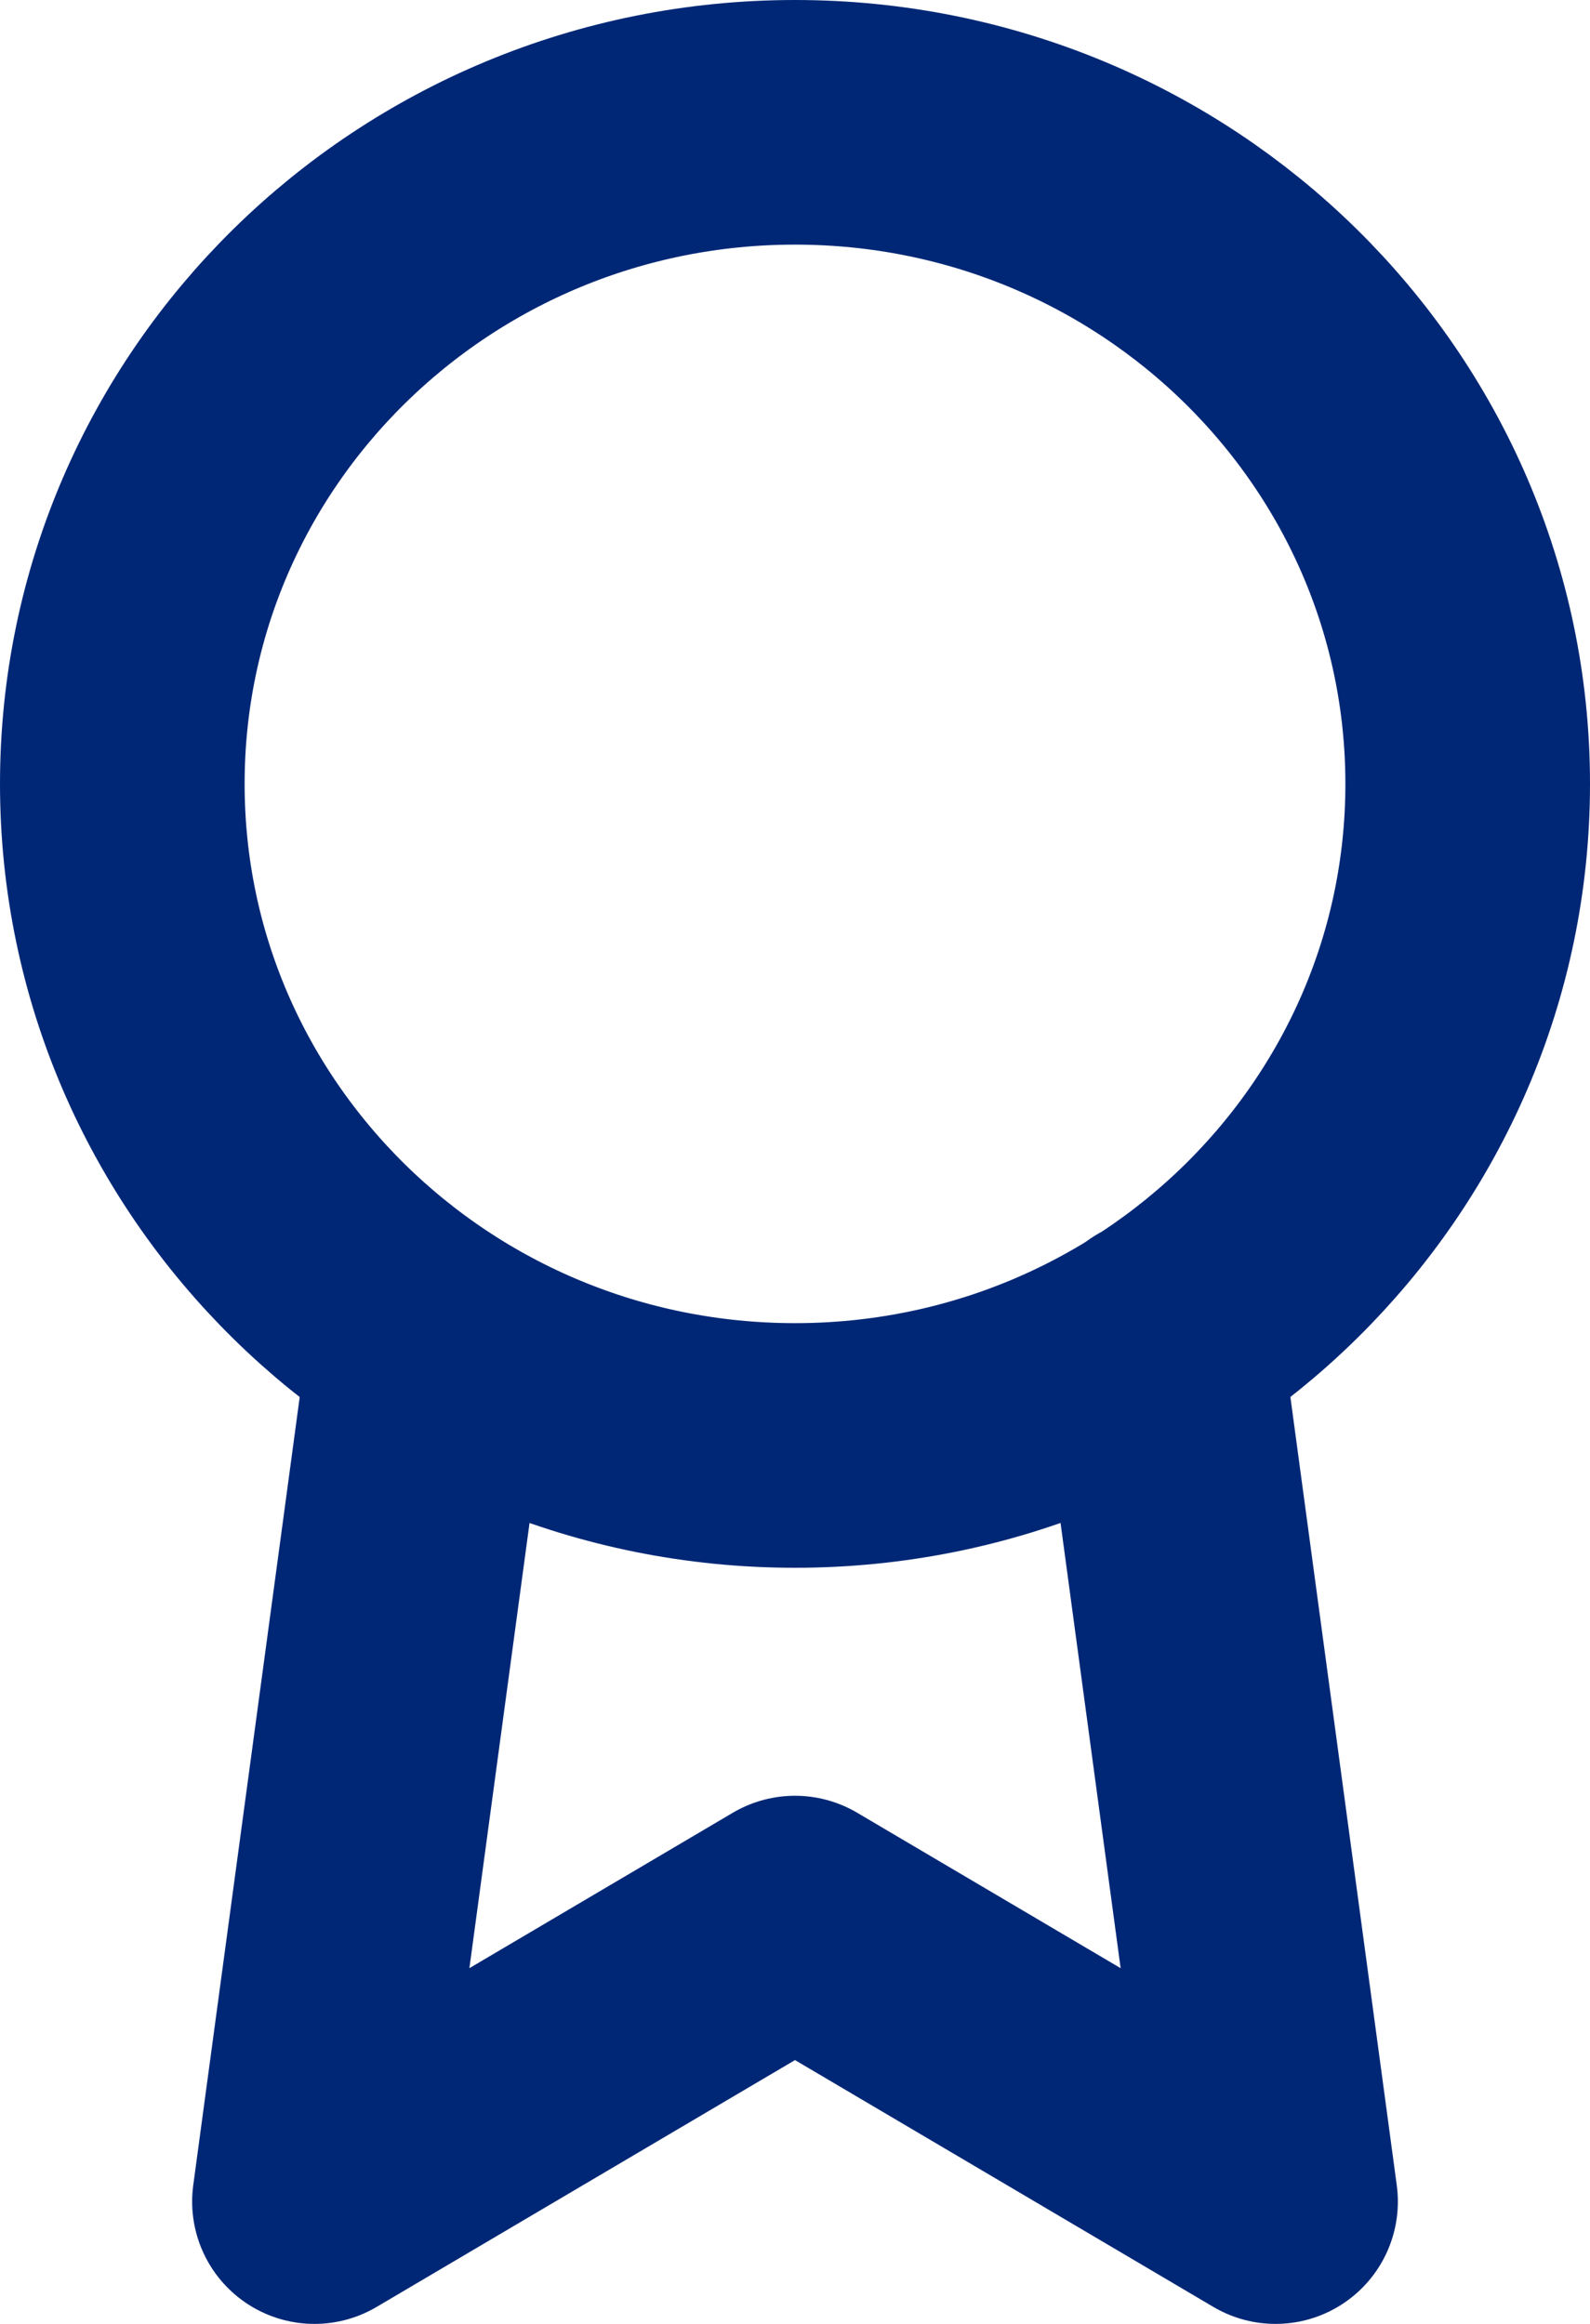
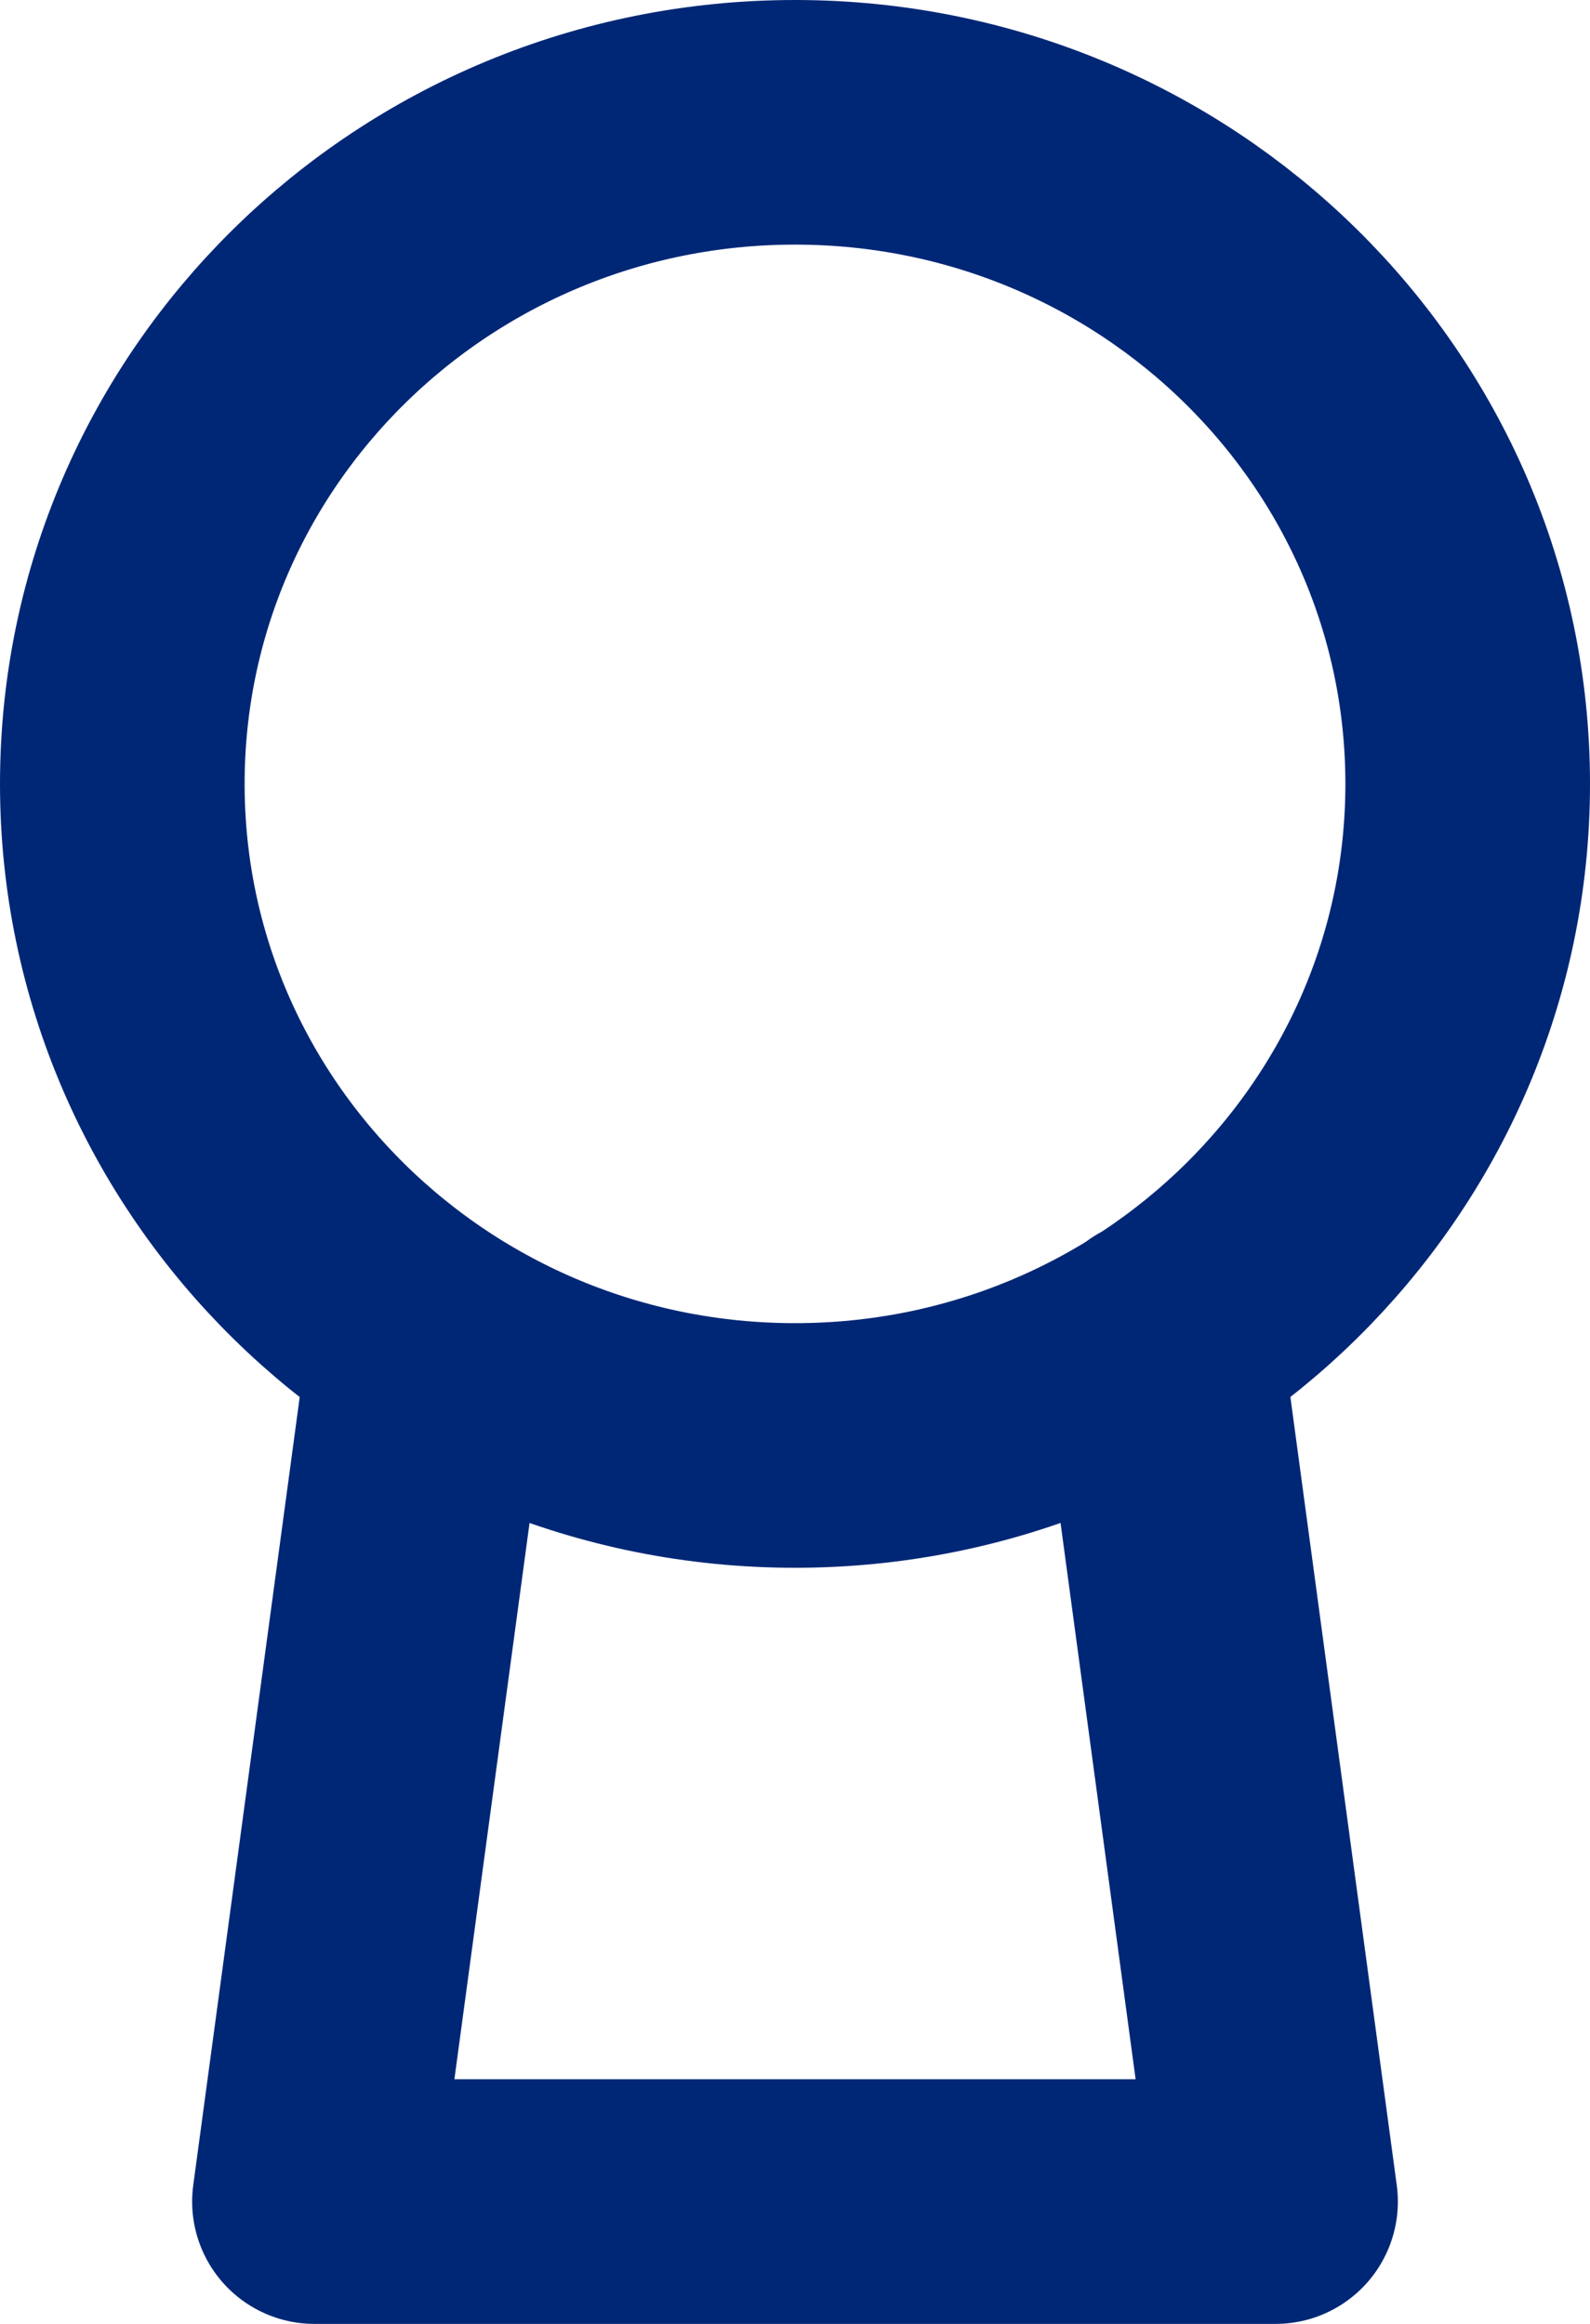
<svg xmlns="http://www.w3.org/2000/svg" width="13" height="19" viewBox="0 0 13 19" fill="none">
-   <path d="M3.522 10.96L2.571 18L6.5 15.682L10.429 18L9.478 10.953M12 6.409C12 9.396 9.538 11.818 6.5 11.818C3.462 11.818 1 9.396 1 6.409C1 3.422 3.462 1 6.5 1C9.538 1 12 3.422 12 6.409Z" stroke="#002776" stroke-width="2" stroke-linecap="round" stroke-linejoin="round" />
+   <path d="M3.522 10.96L2.571 18L10.429 18L9.478 10.953M12 6.409C12 9.396 9.538 11.818 6.5 11.818C3.462 11.818 1 9.396 1 6.409C1 3.422 3.462 1 6.5 1C9.538 1 12 3.422 12 6.409Z" stroke="#002776" stroke-width="2" stroke-linecap="round" stroke-linejoin="round" />
</svg>